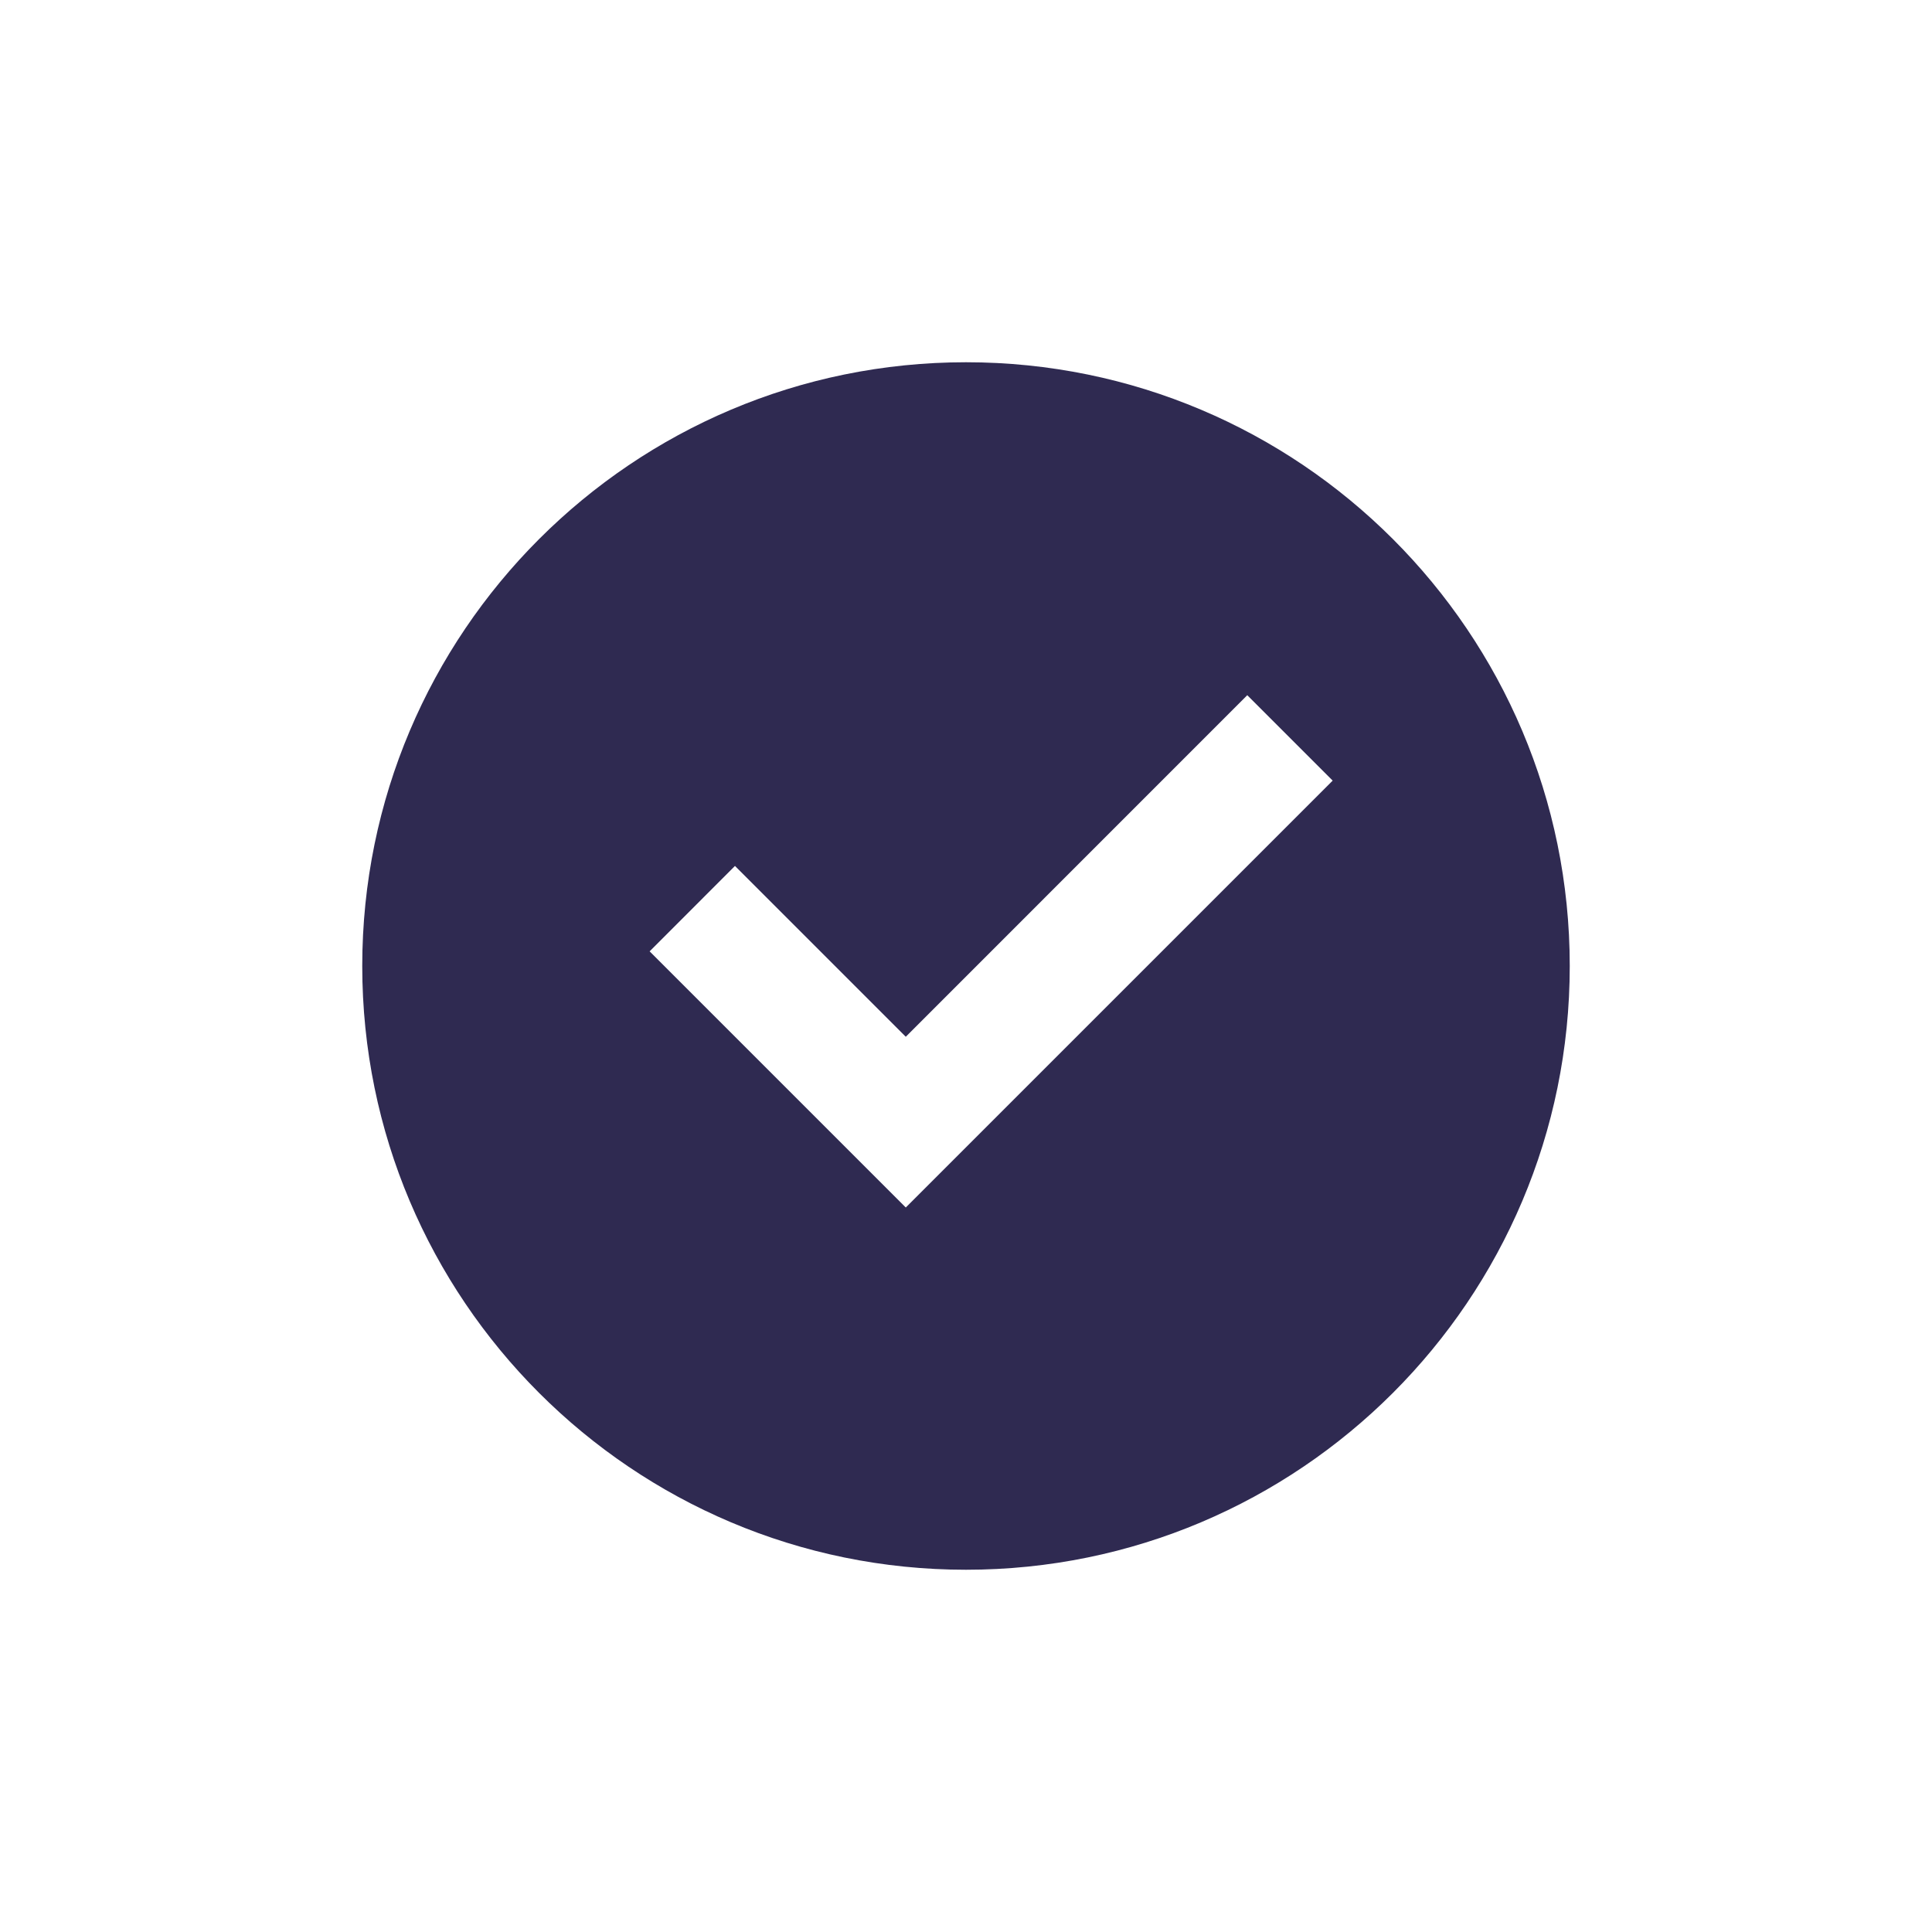
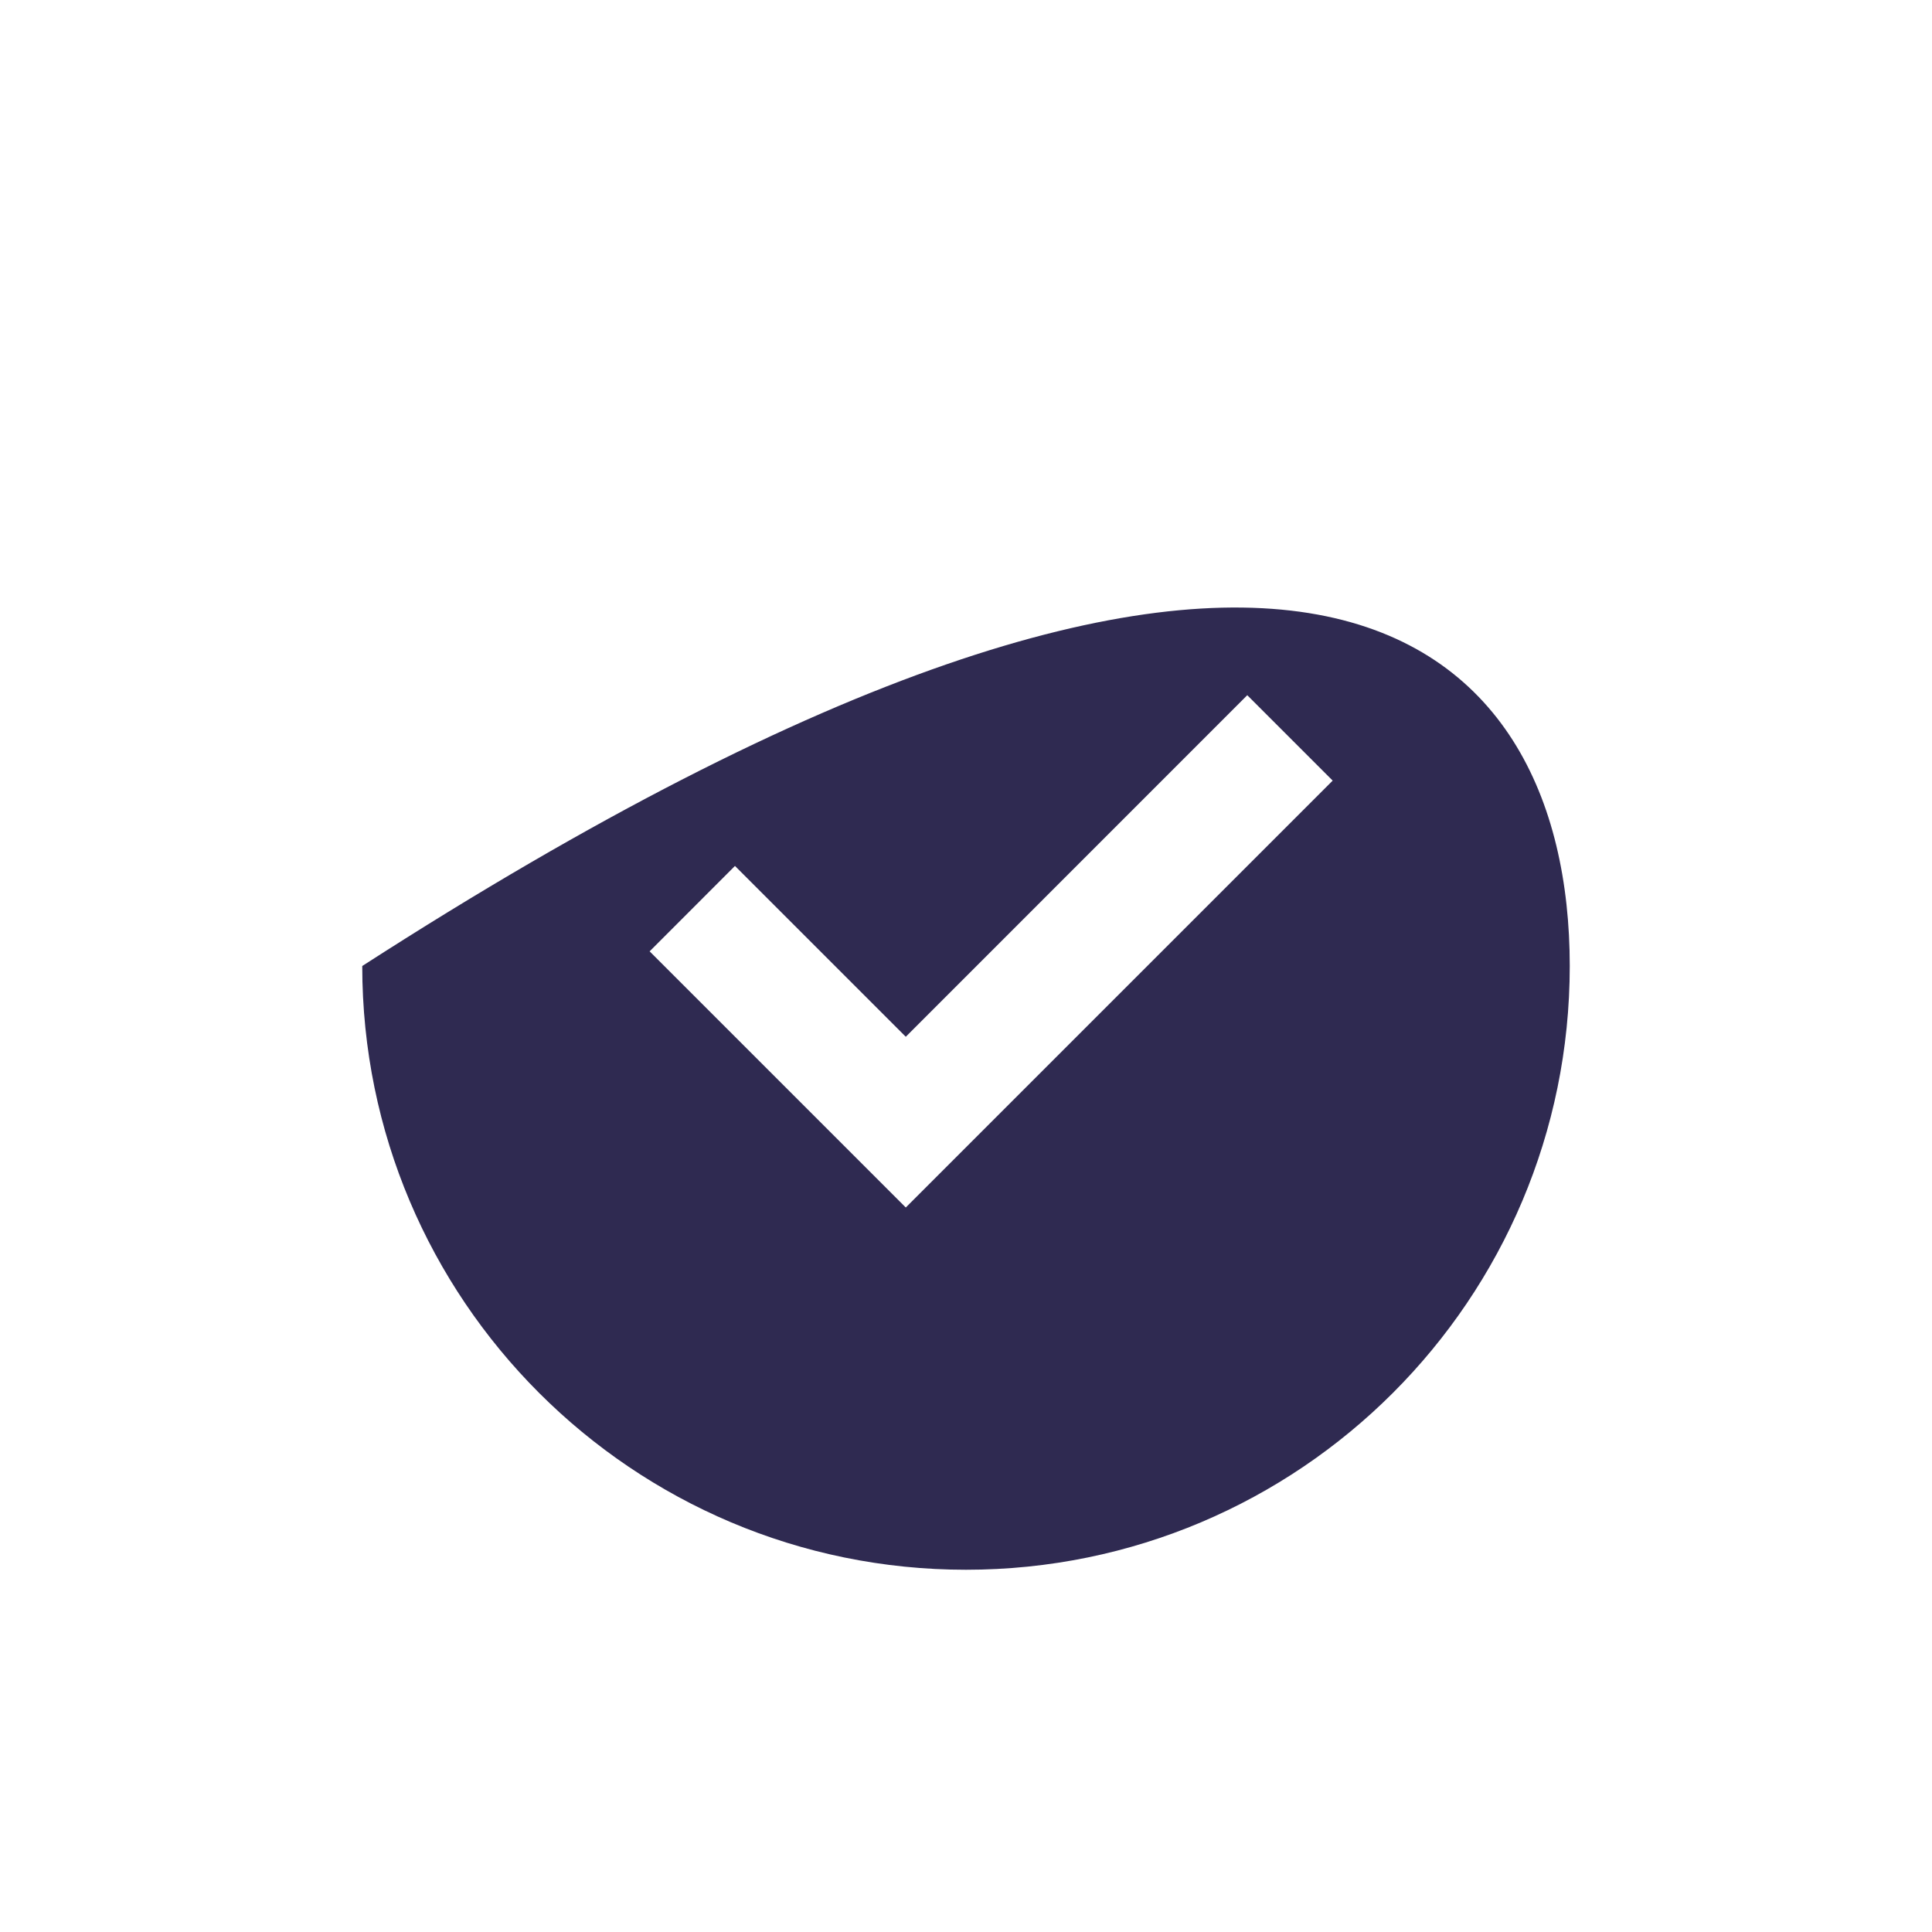
<svg xmlns="http://www.w3.org/2000/svg" width="24" height="24" viewBox="0 0 24 24" fill="none">
-   <path d="M12 19.5C7.858 19.5 4.5 16.142 4.5 12C4.5 7.858 7.858 4.5 12 4.5C16.142 4.5 19.5 7.858 19.5 12C19.5 16.142 16.142 19.5 12 19.5ZM11.252 15L16.555 9.697L15.494 8.636L11.252 12.879L9.13 10.757L8.07 11.818L11.252 15Z" fill="#2F2A51" />
+   <path d="M12 19.5C7.858 19.5 4.5 16.142 4.5 12C16.142 4.5 19.5 7.858 19.5 12C19.5 16.142 16.142 19.5 12 19.5ZM11.252 15L16.555 9.697L15.494 8.636L11.252 12.879L9.13 10.757L8.07 11.818L11.252 15Z" fill="#2F2A51" />
</svg>